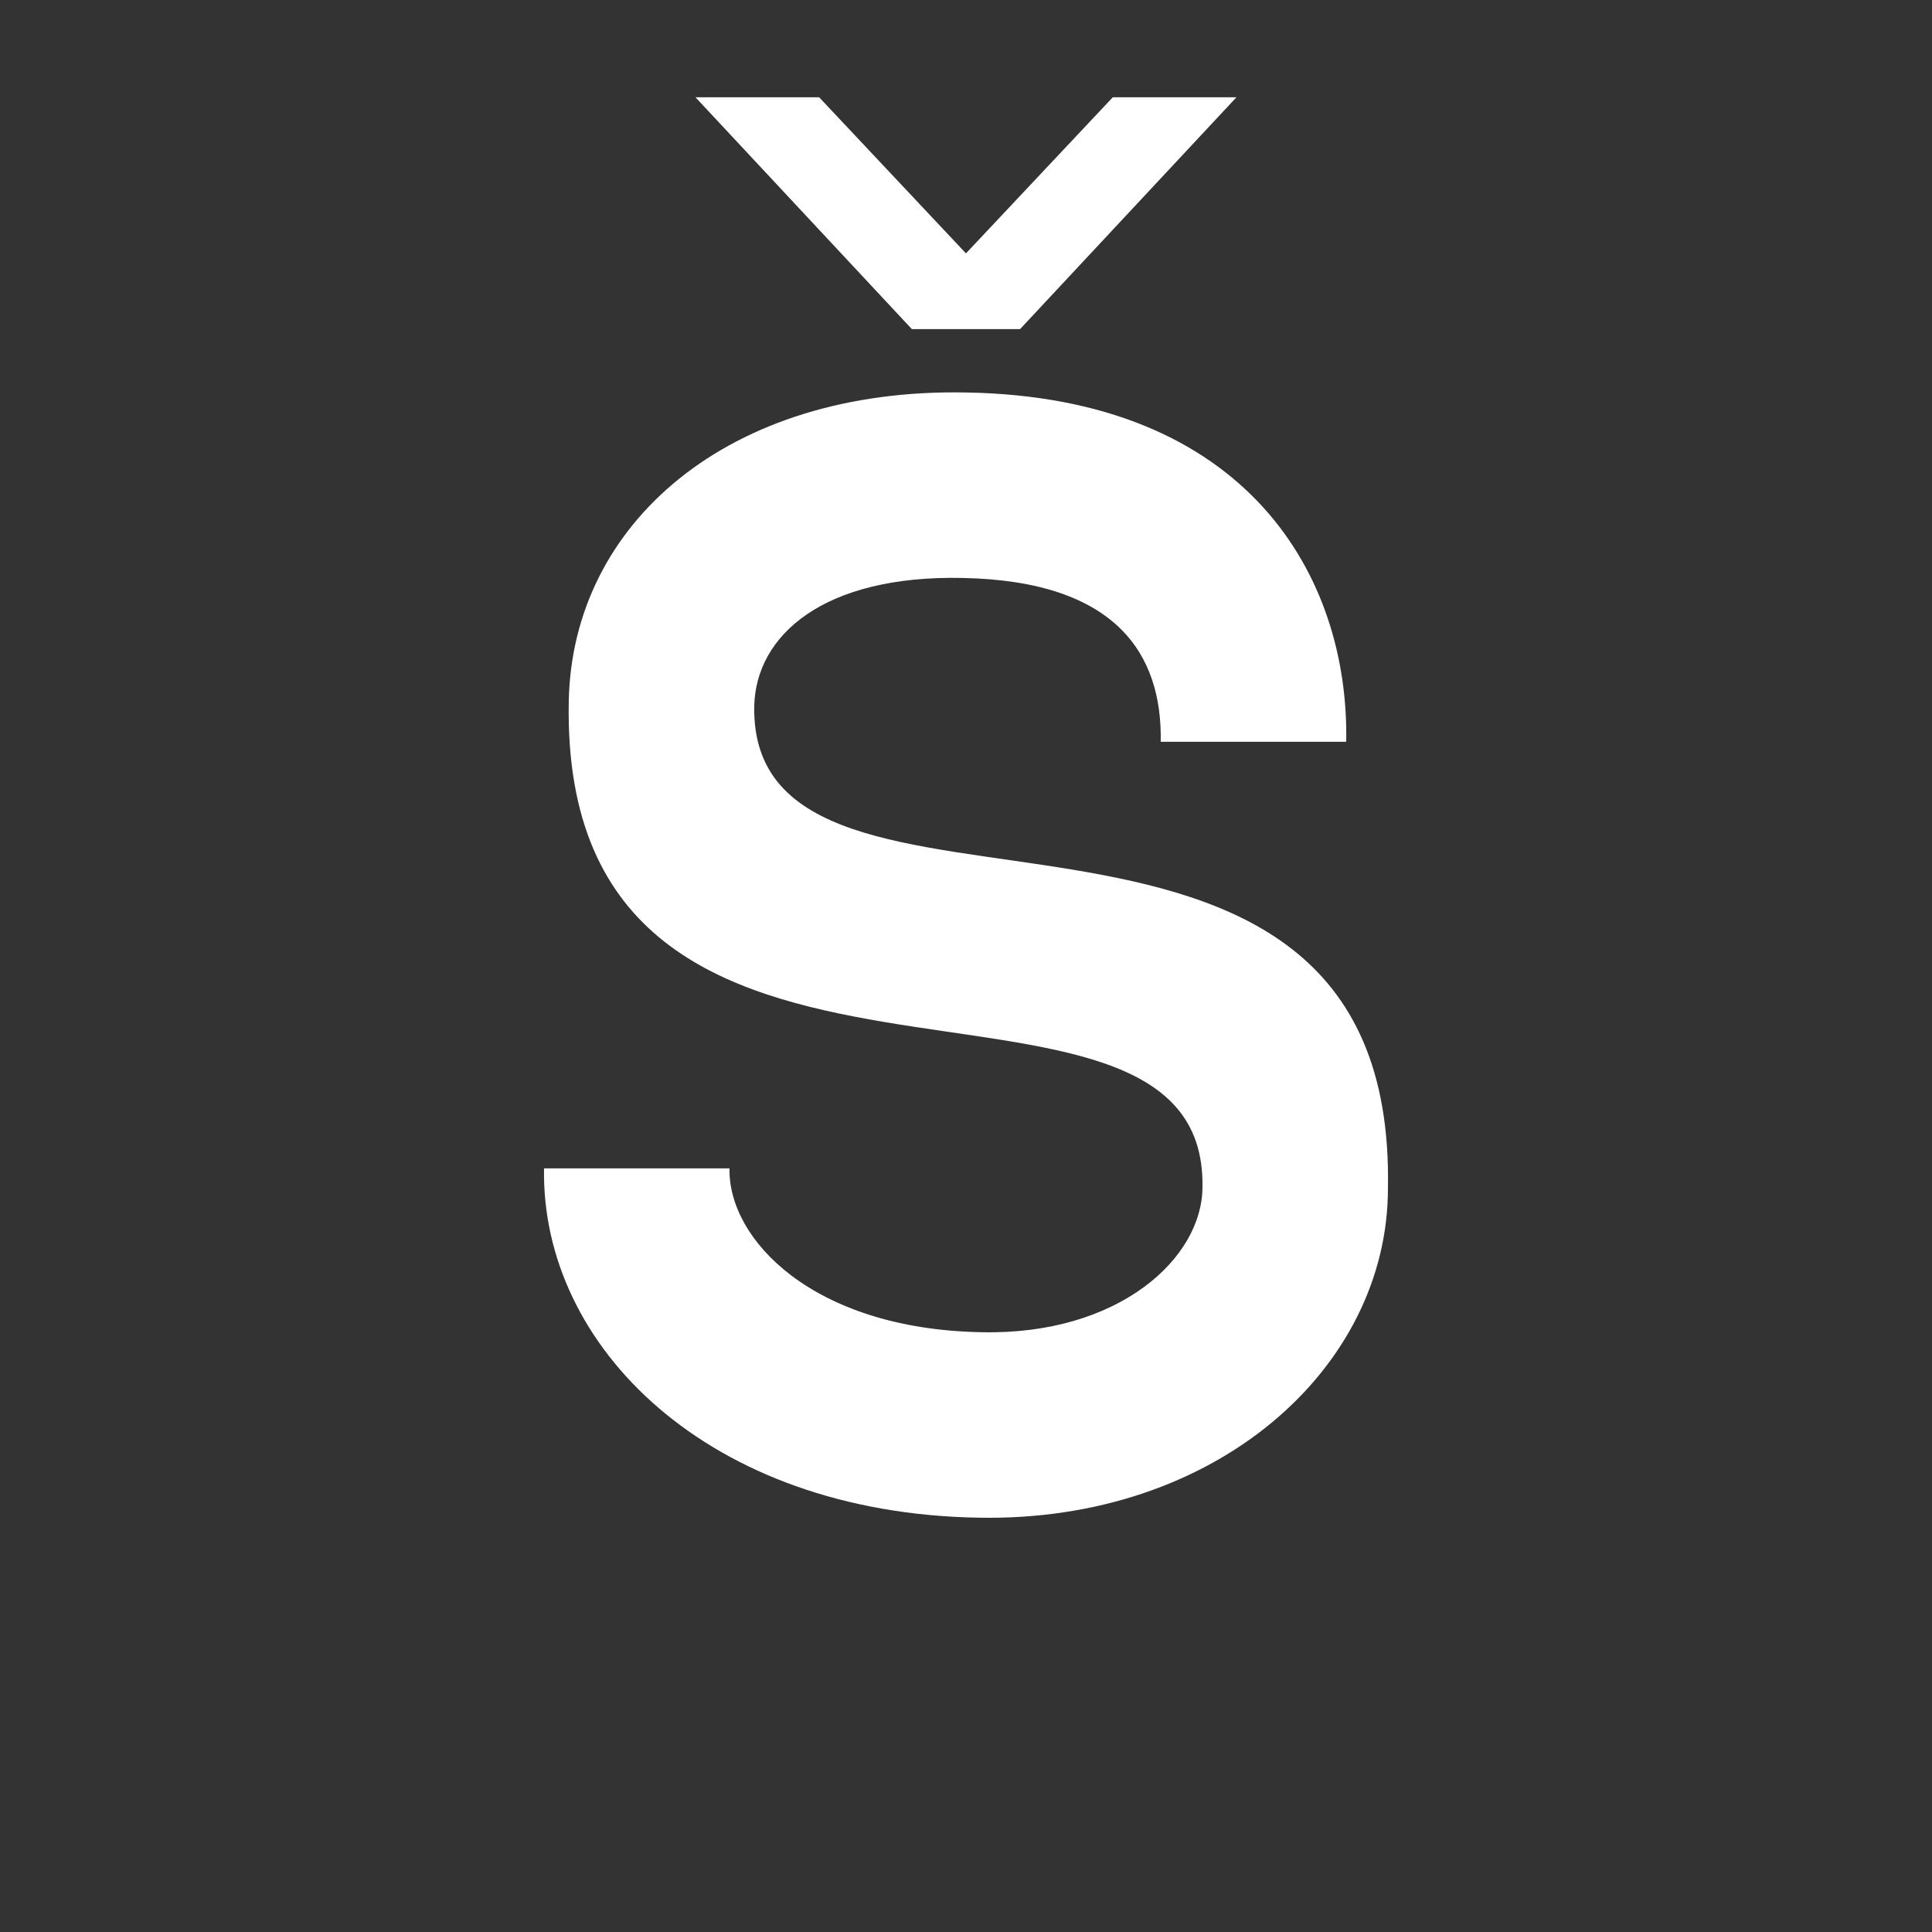
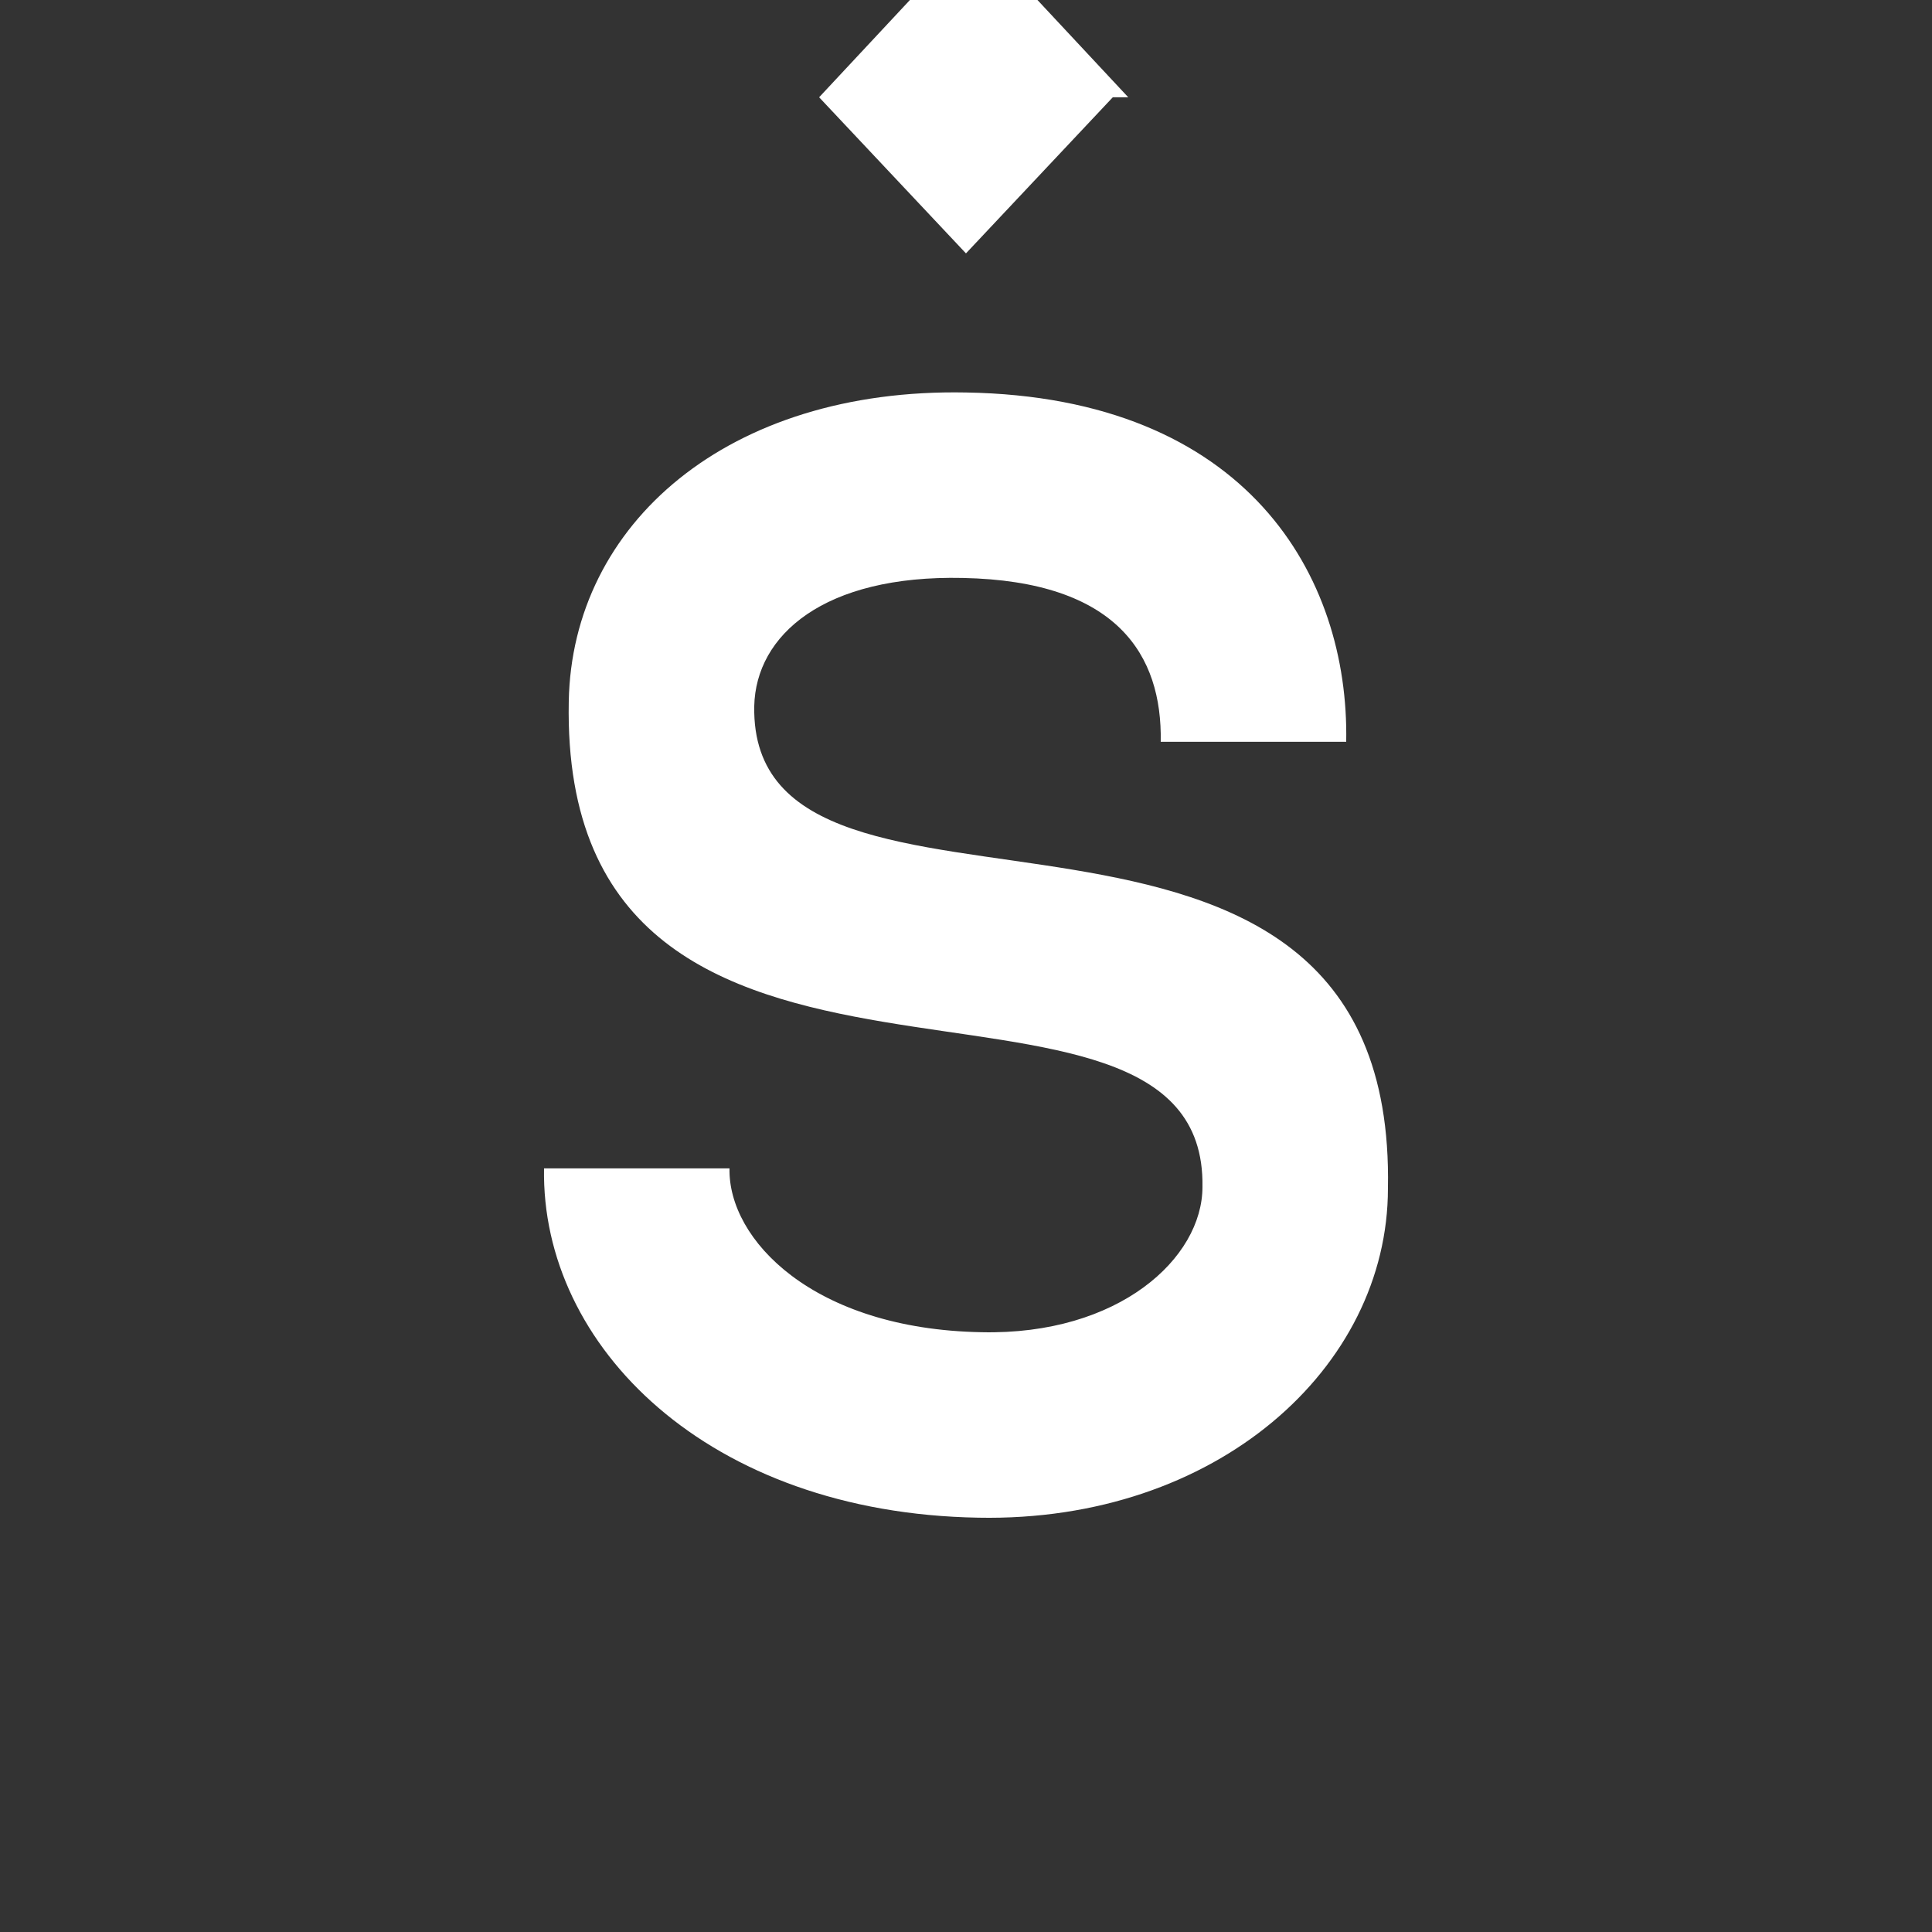
<svg xmlns="http://www.w3.org/2000/svg" id="Layer_1" viewBox="0 0 1000 1000">
  <rect x="0" y="0" width="1000" height="1000" fill="#333333" stroke="none" />
-   <path d="M507.99,689.55c71.2,1.6,114.4-38.4,114.4-75.2,2.4-141.6-332.8-2.4-328-251.2,1.6-92,82.4-162.4,205.6-160,145.6,2.4,198.4,95.2,196.8,180.8h-96c.8-44.8-22.4-83.2-102.4-84.8-72-1.6-107.2,29.6-108,66.4-2.4,140.8,332.8,1.6,328,249.6,0,92.8-88.8,172.8-212,170.4-140-2.4-226.4-88.8-224.8-180.8h96c-.8,36.8,43.2,83.2,130.4,84.8ZM423.98,50.35l76,80.8,76-80.8h64l-112,120h-56l-112-120h64Z" style="fill:#fff;" />
+   <path d="M507.99,689.55c71.2,1.6,114.4-38.4,114.4-75.2,2.4-141.6-332.8-2.4-328-251.2,1.6-92,82.4-162.4,205.6-160,145.6,2.4,198.4,95.2,196.8,180.8h-96c.8-44.8-22.4-83.2-102.4-84.8-72-1.6-107.2,29.6-108,66.4-2.4,140.8,332.8,1.6,328,249.6,0,92.8-88.8,172.8-212,170.4-140-2.4-226.4-88.8-224.8-180.8h96c-.8,36.8,43.2,83.2,130.4,84.8ZM423.98,50.35l76,80.8,76-80.8h64h-56l-112-120h64Z" style="fill:#fff;" />
</svg>